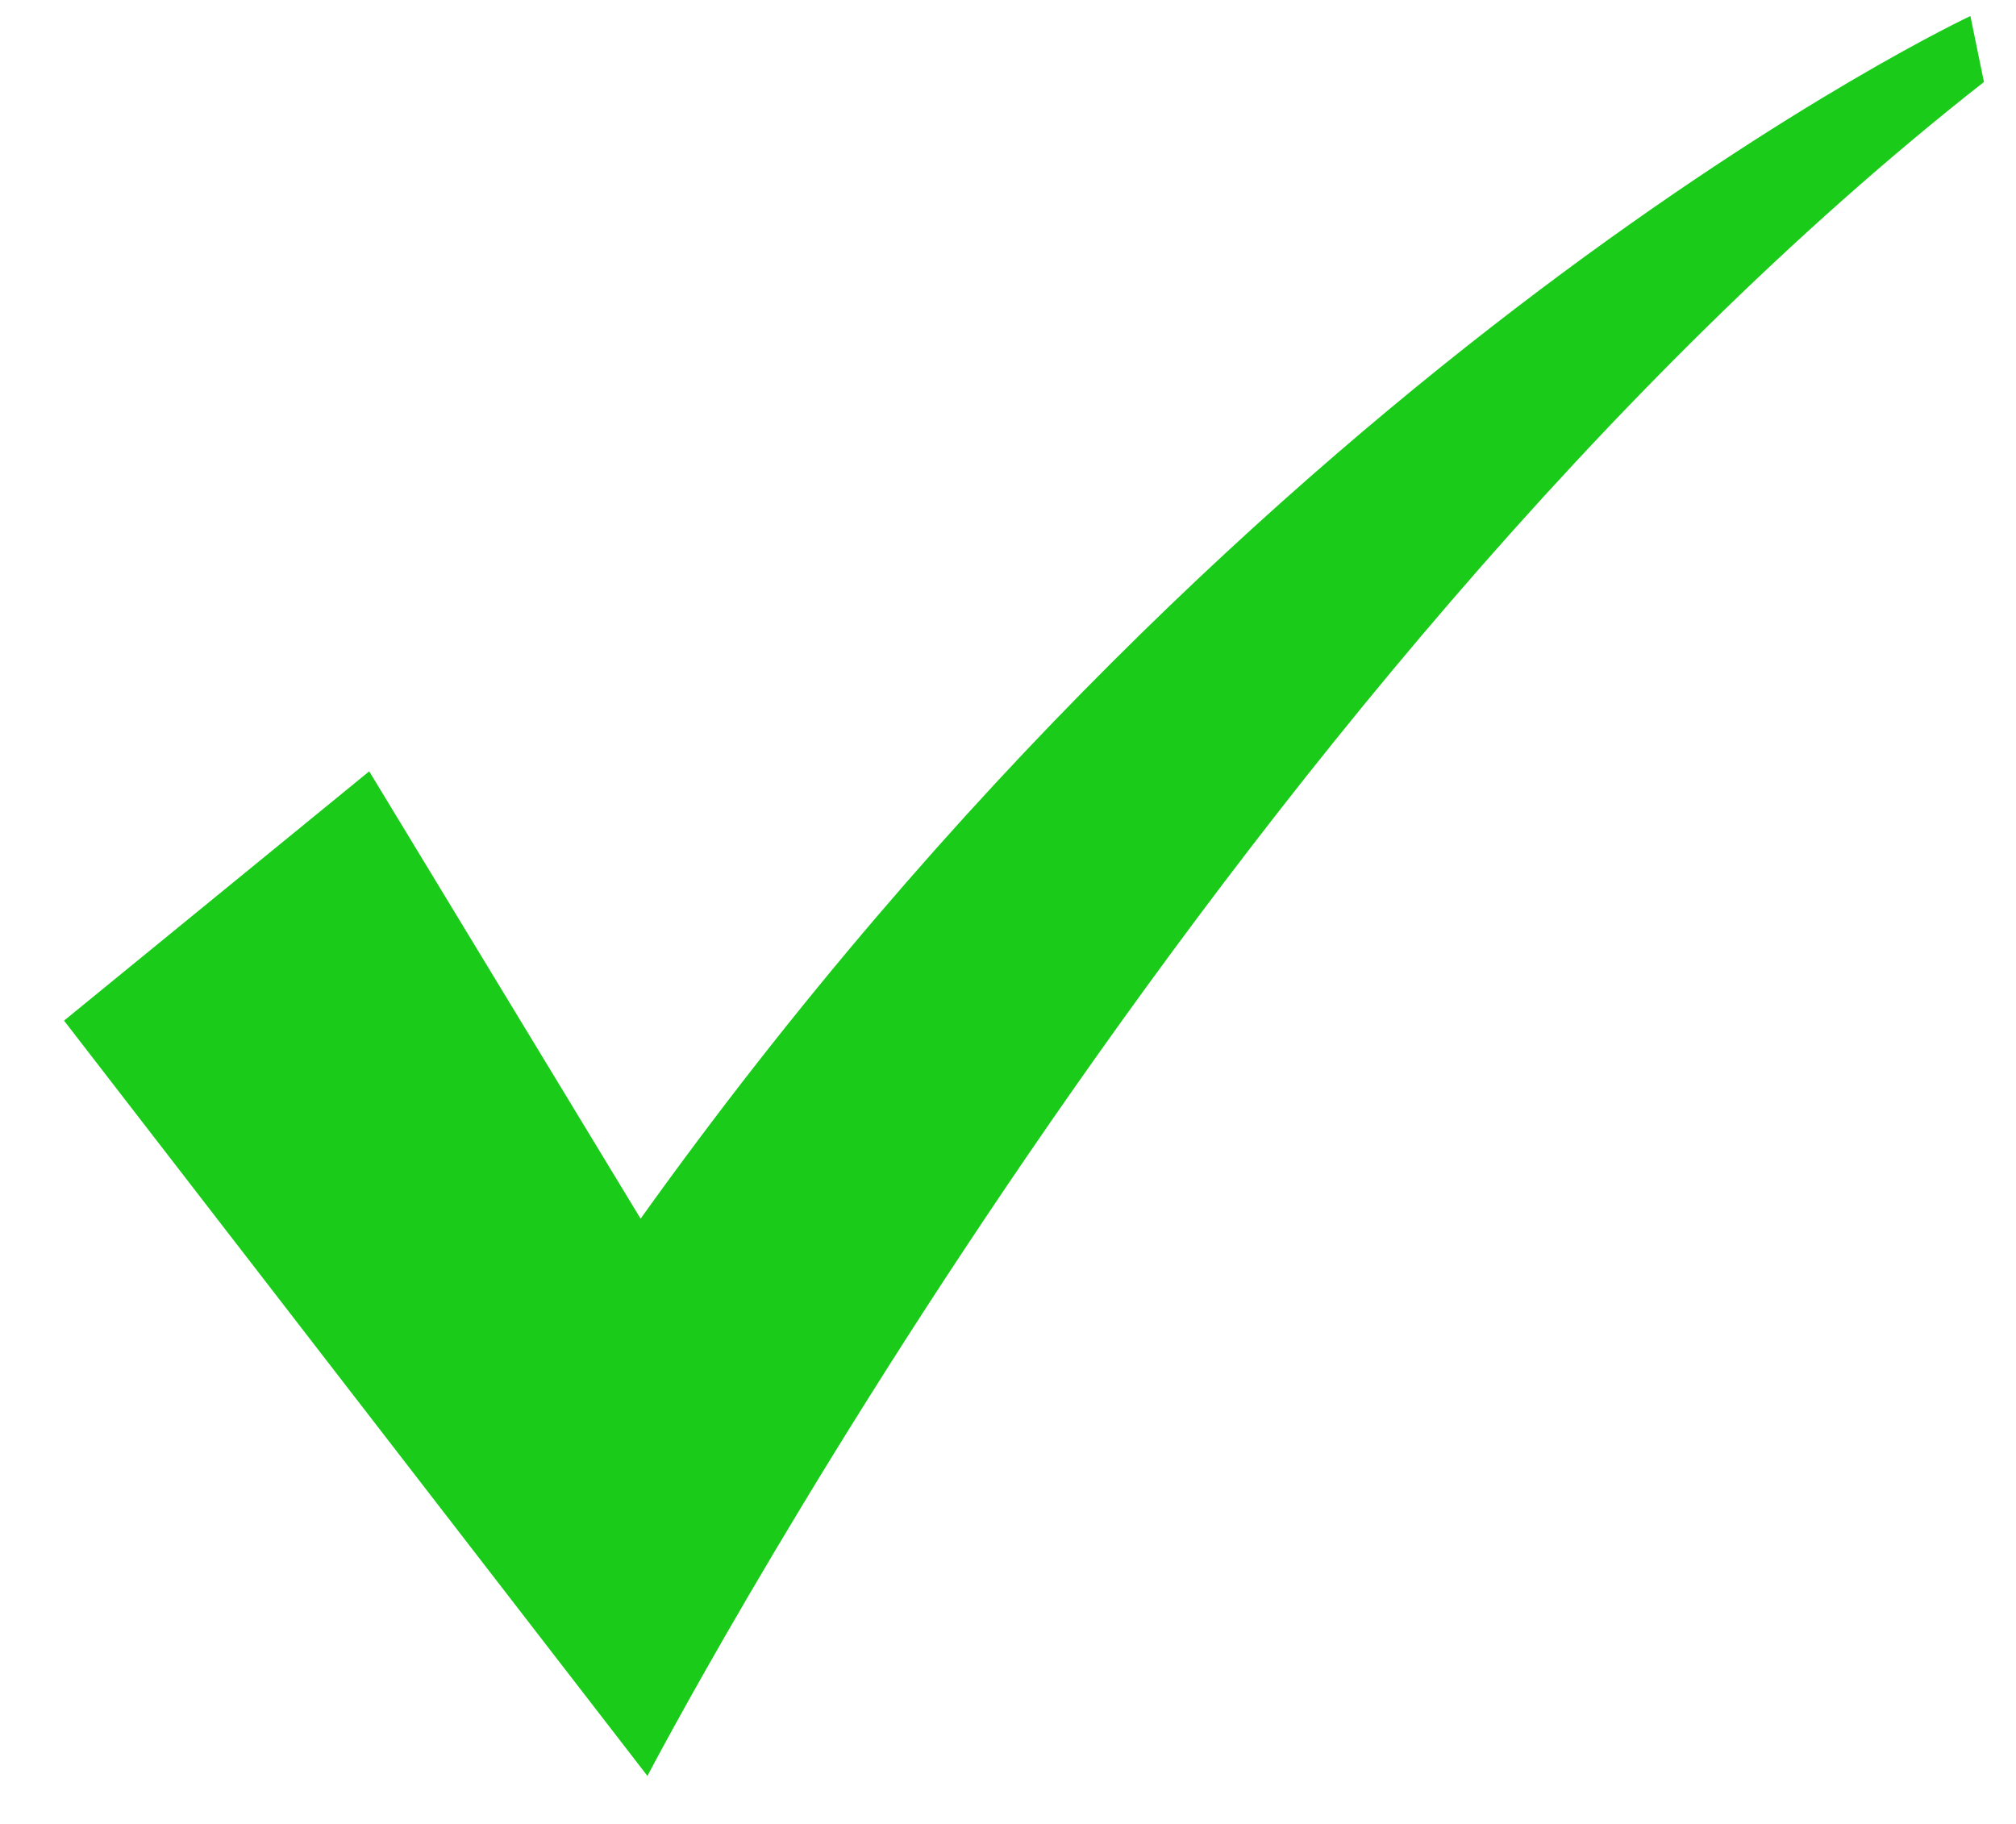
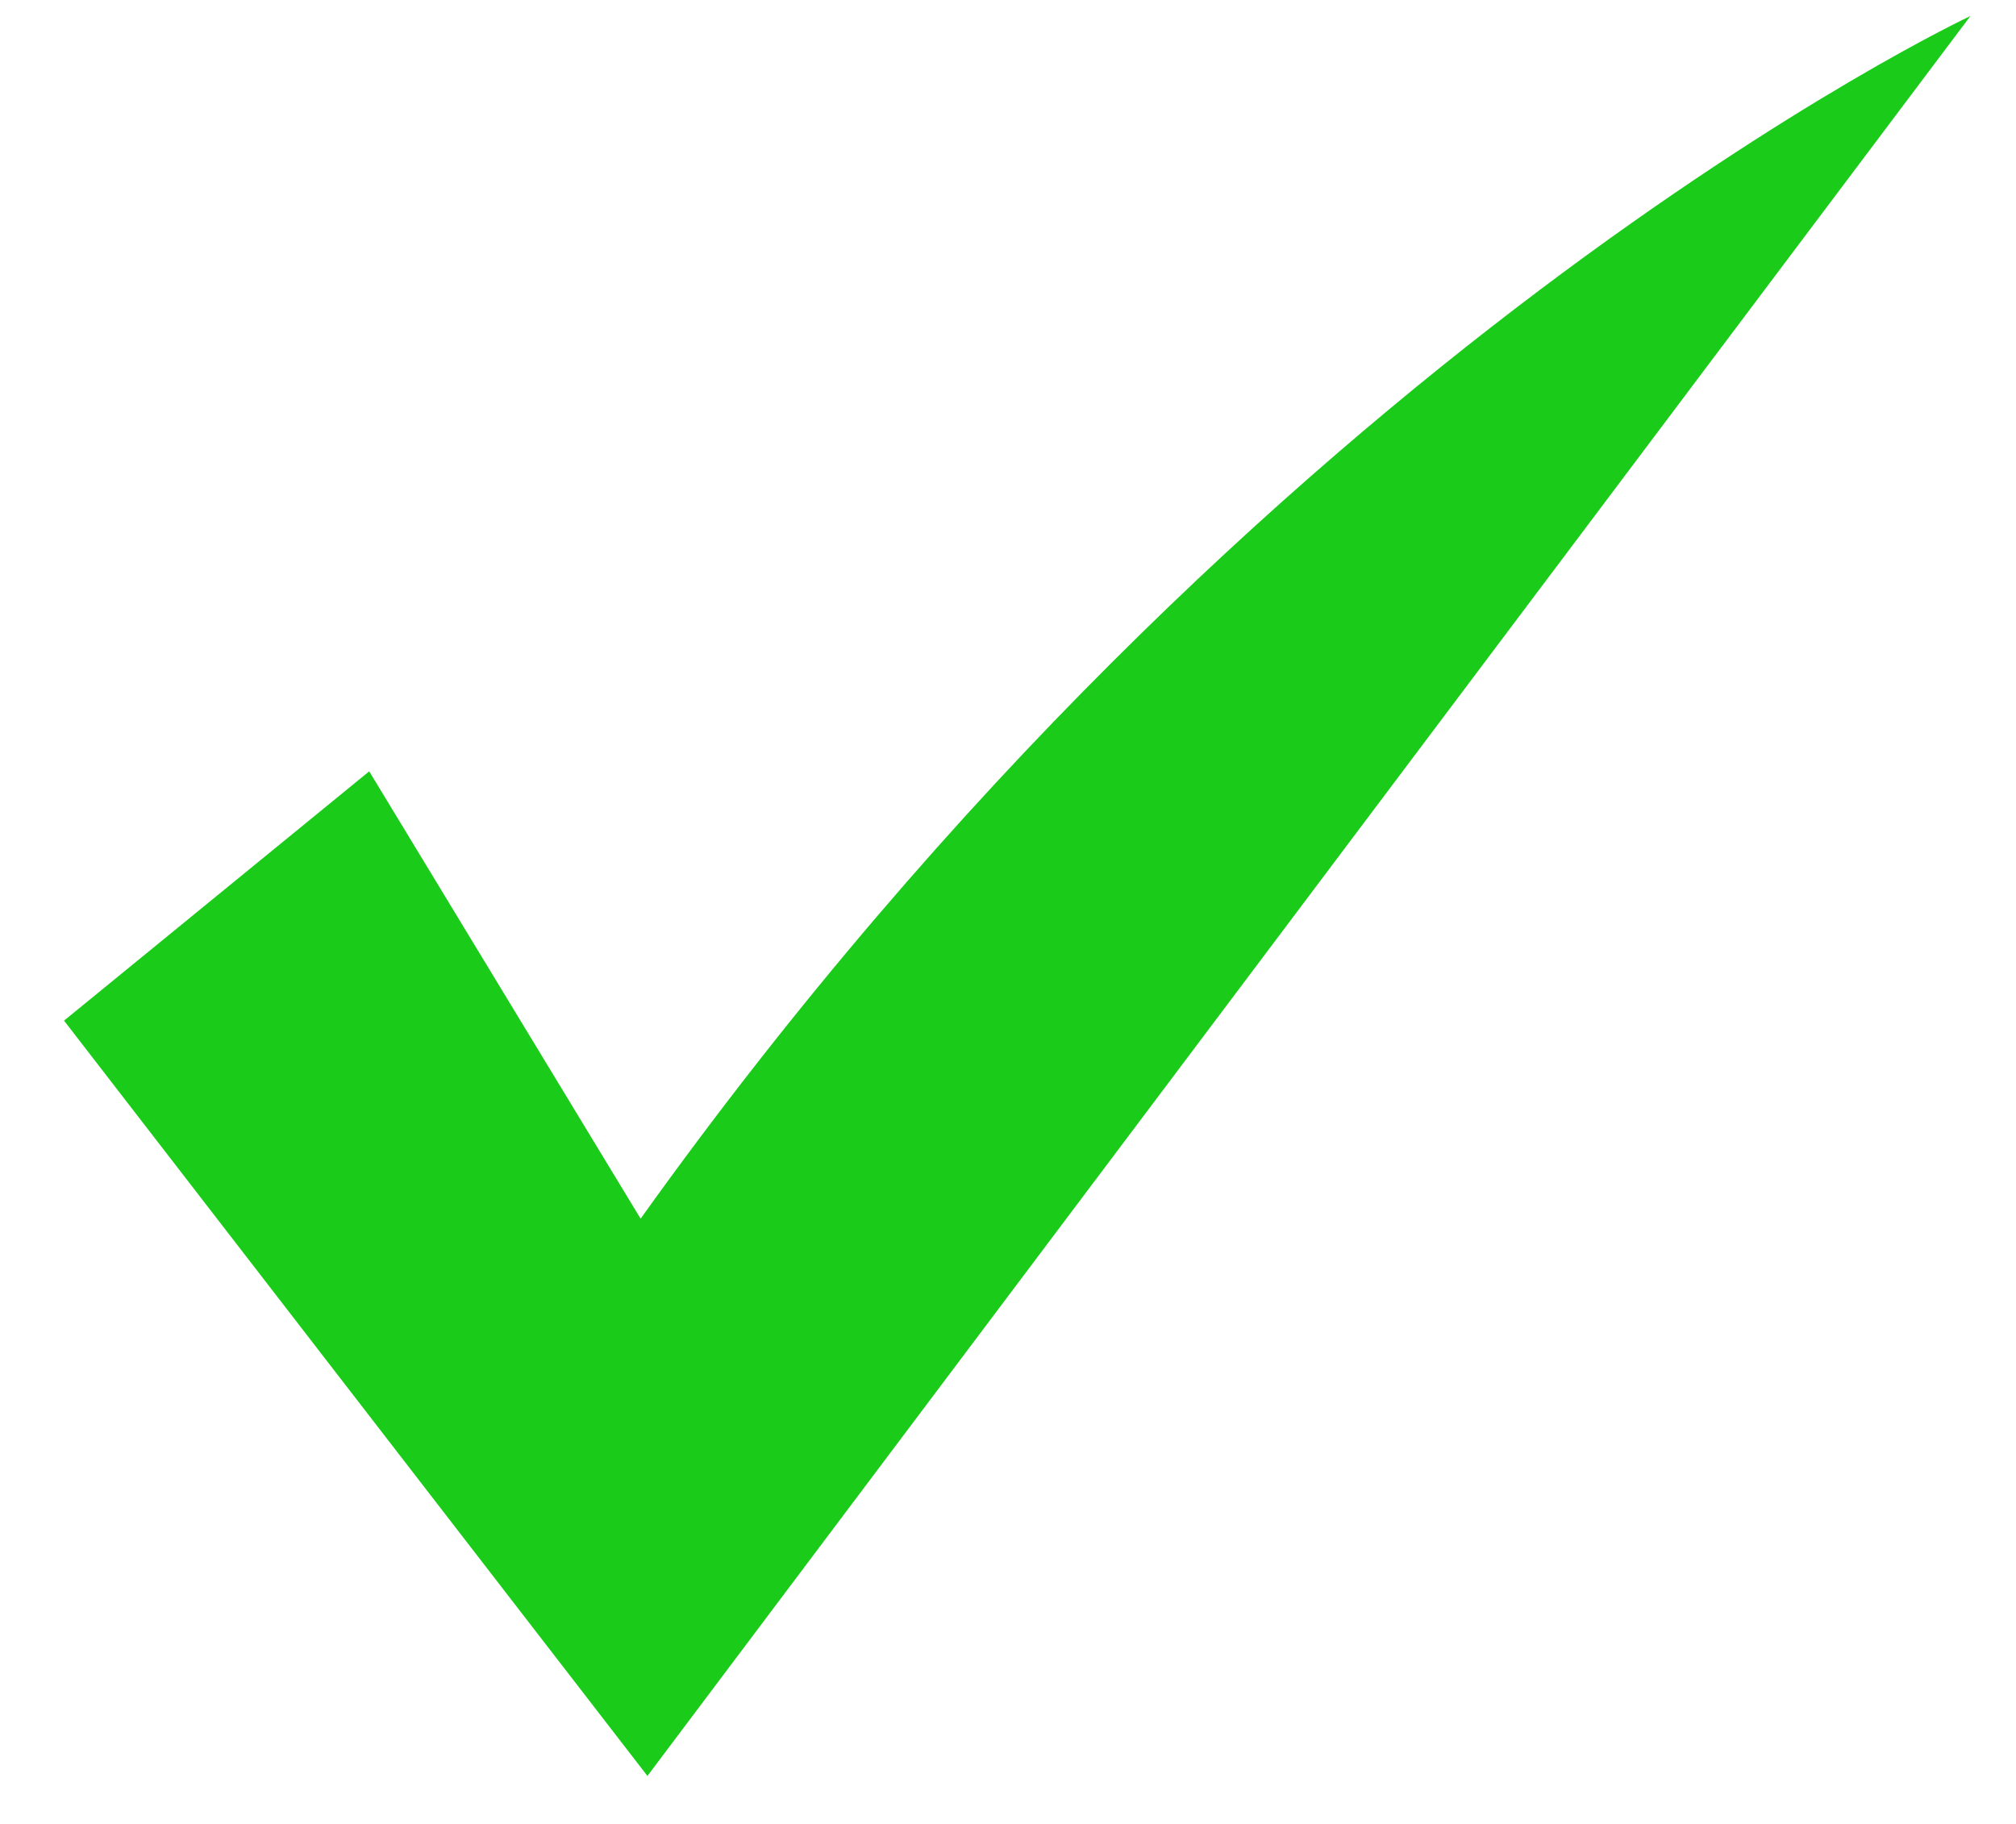
<svg xmlns="http://www.w3.org/2000/svg" width="21" height="19" viewBox="0 0 21 19" fill="none">
-   <path d="M3.846 8.035L0.667 10.632L6.744 18.5C6.744 18.5 12.681 7.118 20.666 0.854L20.525 0.167C20.525 0.167 13.175 3.604 6.673 12.695" fill="#1ACB1A" />
+   <path d="M3.846 8.035L0.667 10.632L6.744 18.5L20.525 0.167C20.525 0.167 13.175 3.604 6.673 12.695" fill="#1ACB1A" />
</svg>